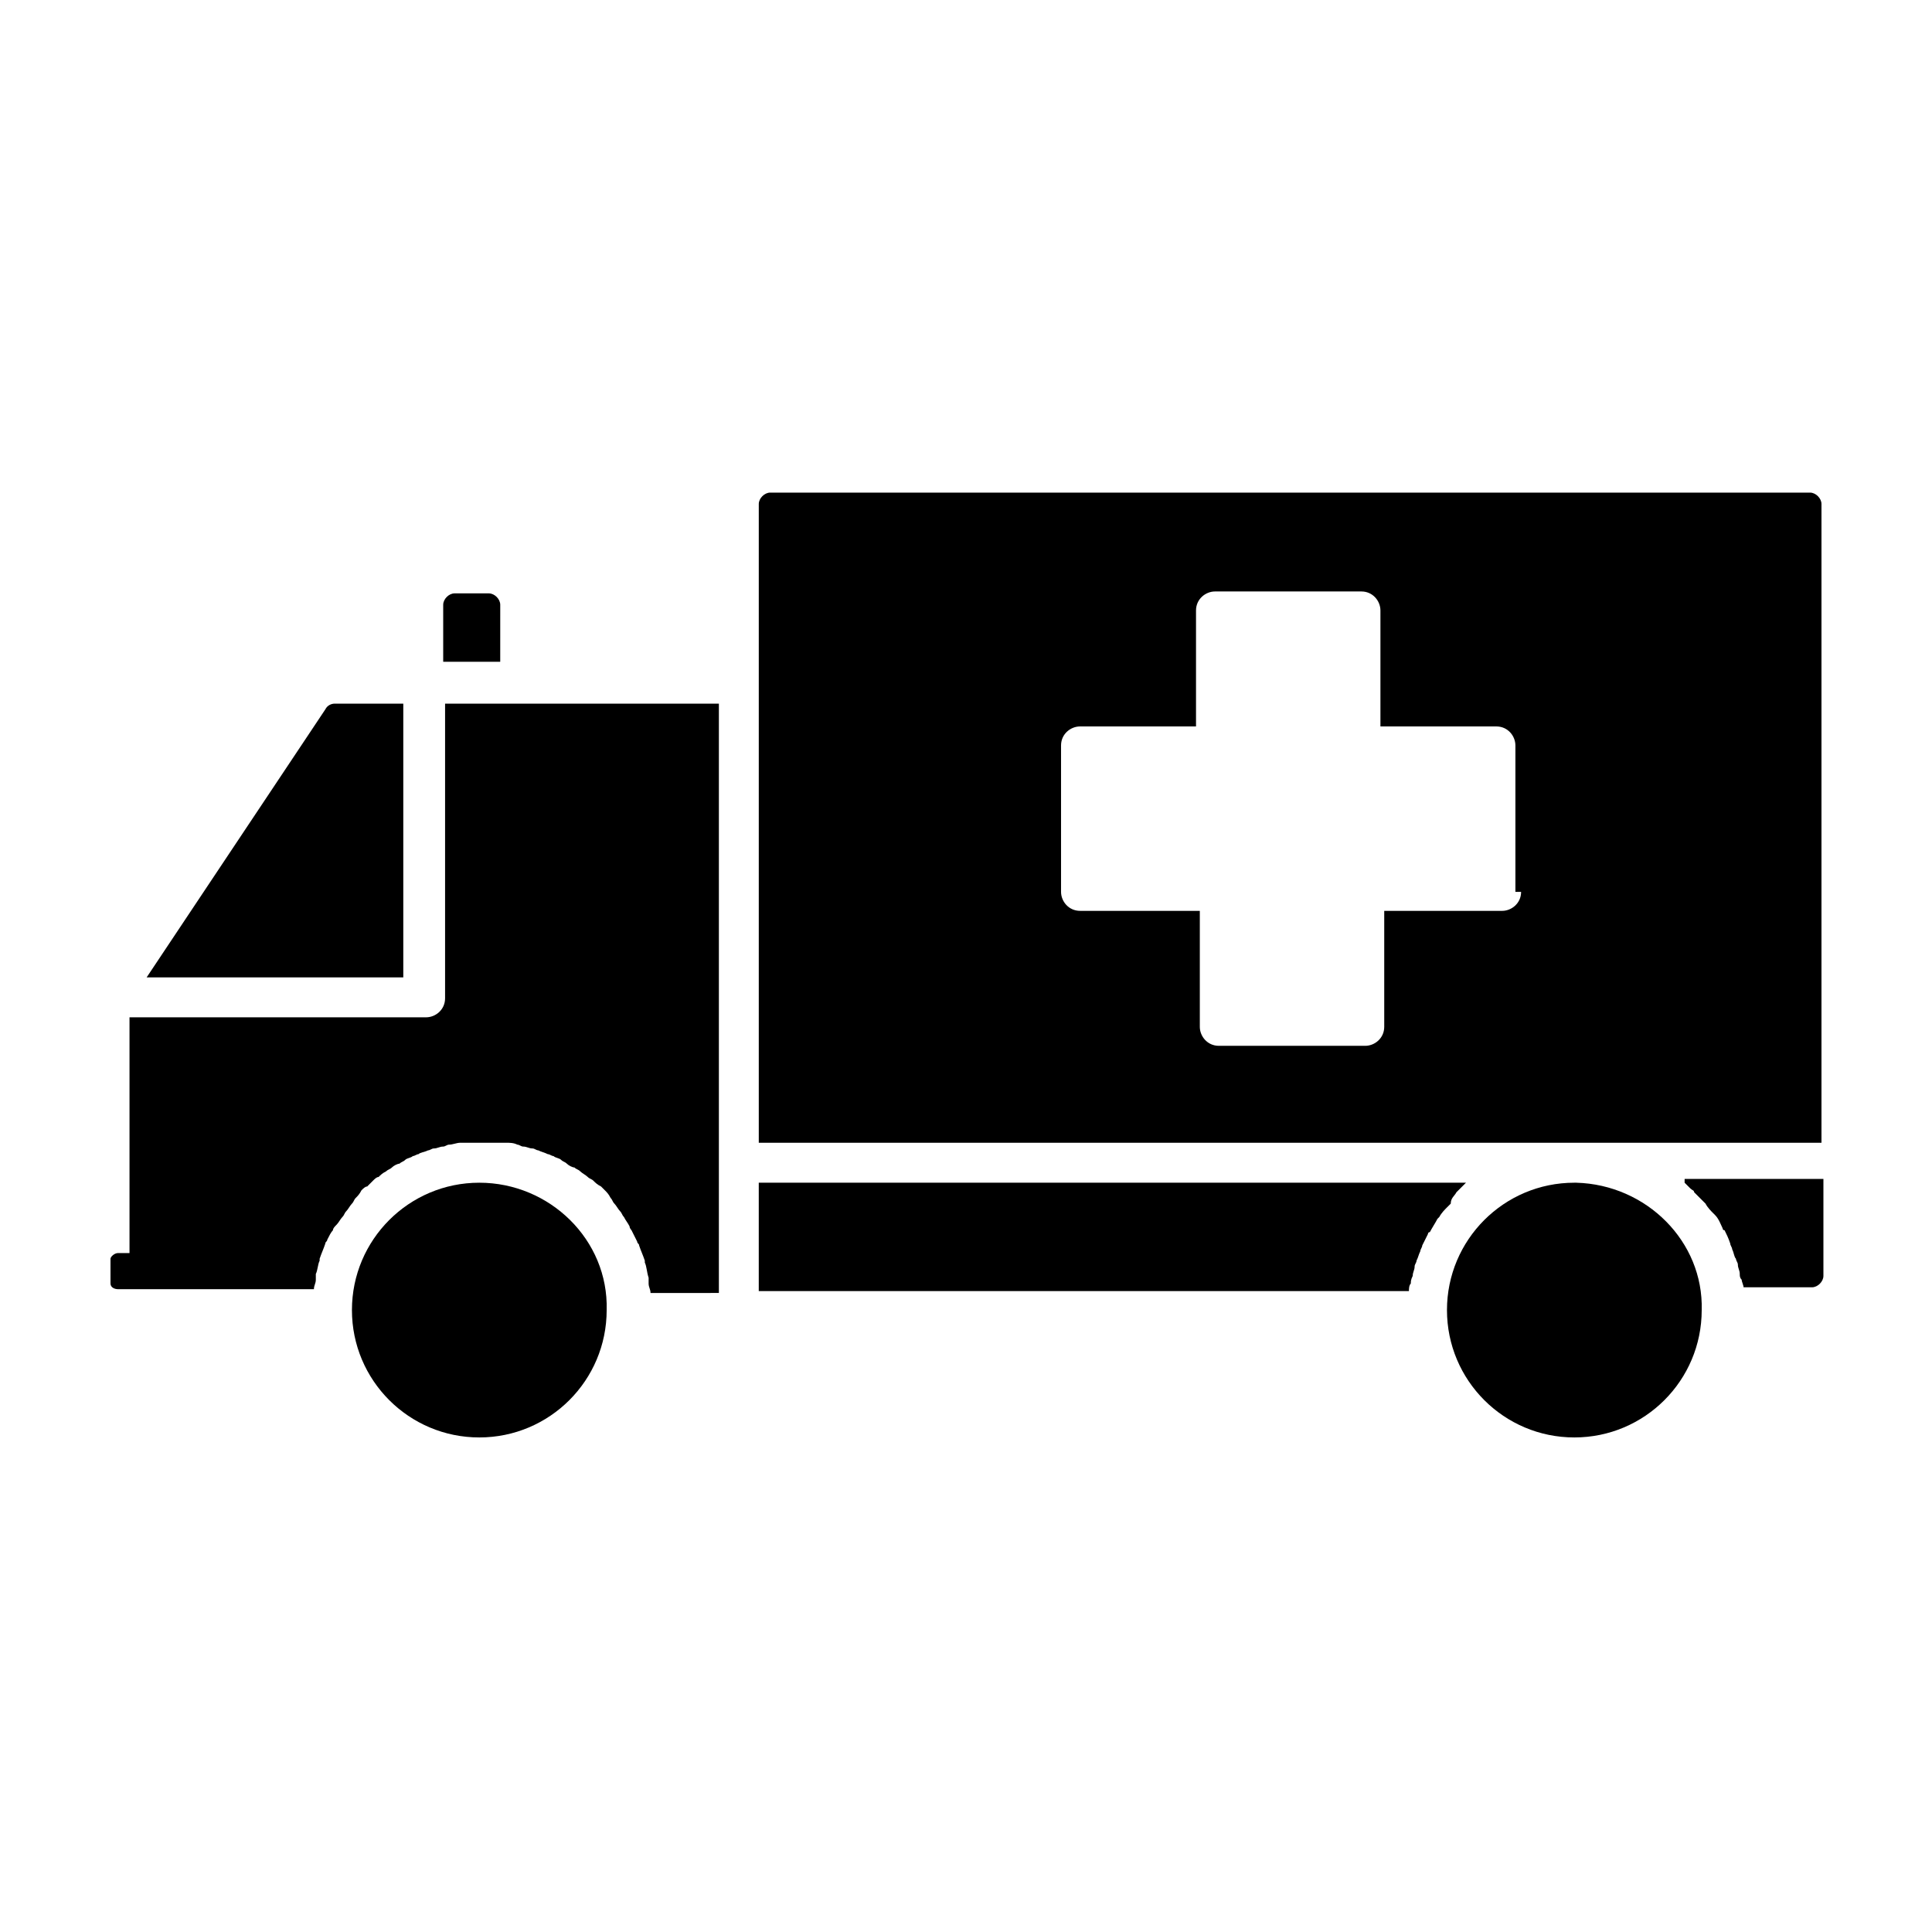
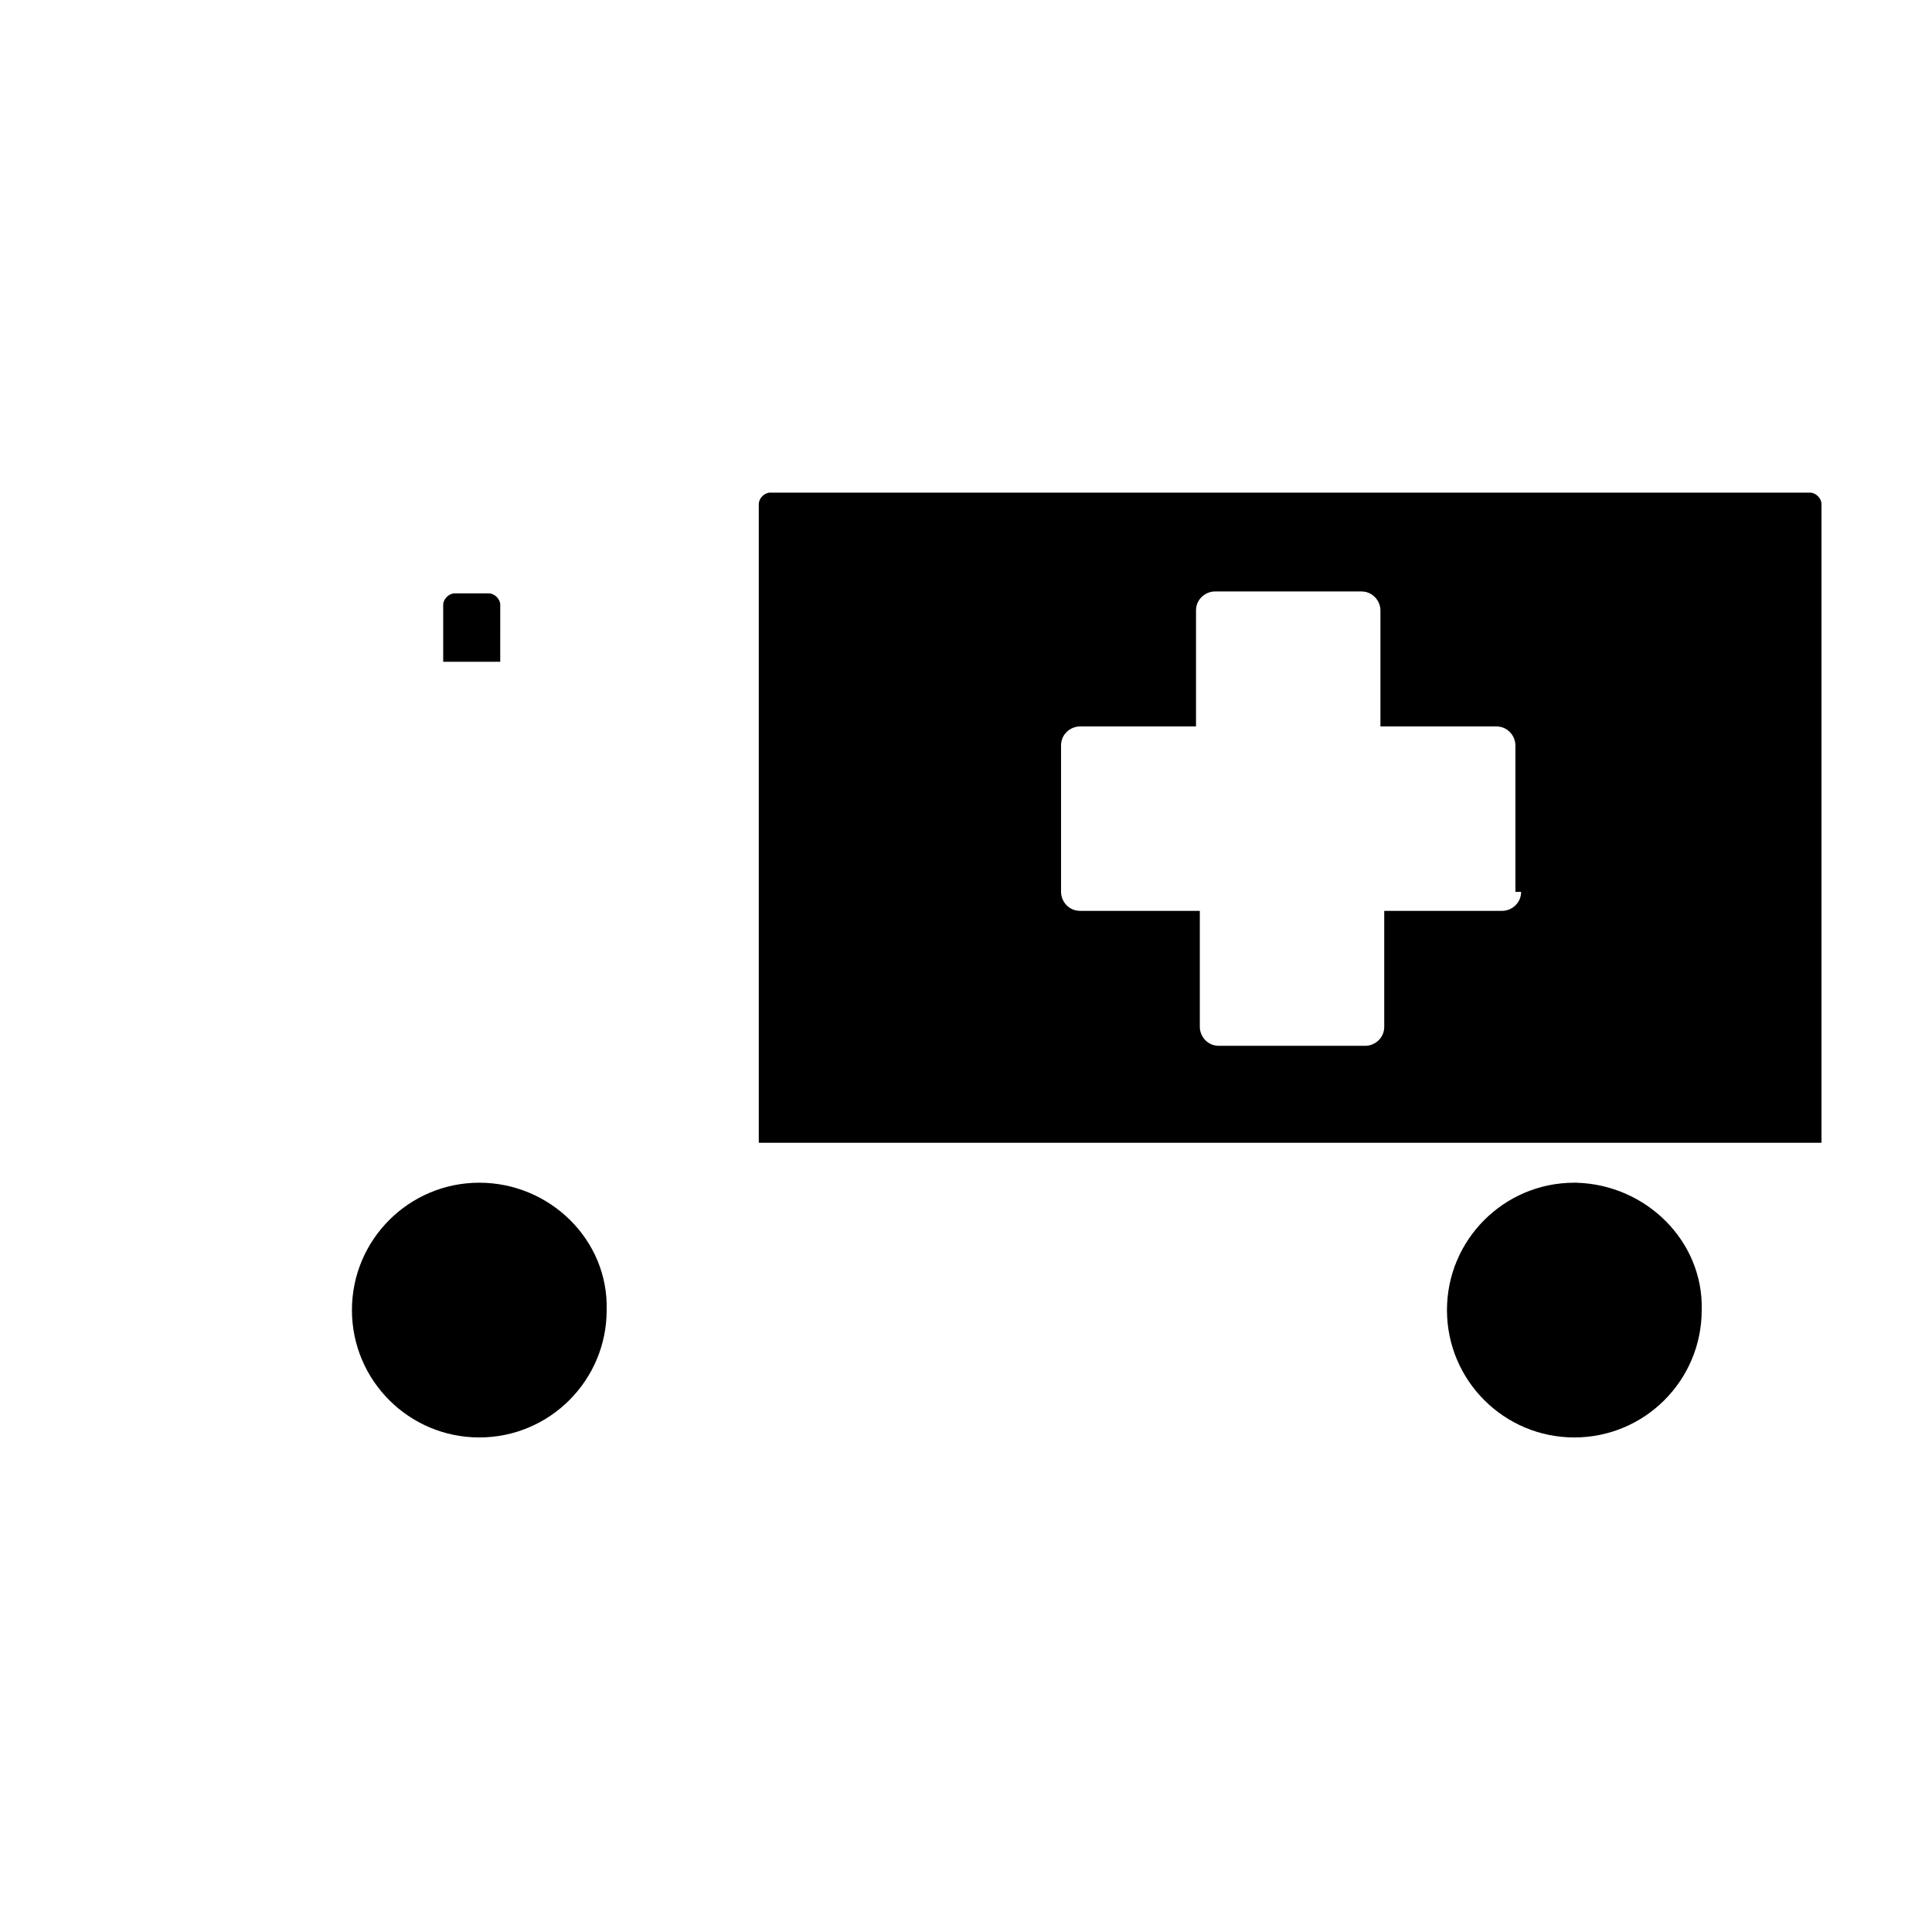
<svg xmlns="http://www.w3.org/2000/svg" fill="#000000" width="800px" height="800px" version="1.1" viewBox="144 144 512 512">
  <g>
-     <path d="m251.38 330.47h-18.641c-1.008 0-2.016 0.504-2.519 1.512l-47.359 71.035h68.016v-72.547z" />
    <path d="m276.57 304.27c0-1.512-1.512-3.023-3.023-3.023h-9.07c-1.512 0-3.023 1.512-3.023 3.023v15.113h15.113z" />
    <path d="m626.71 446.85v-169.28c0-1.512-1.512-3.023-3.023-3.023h-275.58c-1.512 0-3.023 1.512-3.023 3.023v169.28h216.64zm-79.602-66.5c0 3.023-2.519 5.039-5.039 5.039l-31.234-0.004v30.73c0 3.023-2.519 5.039-5.039 5.039h-38.793c-3.023 0-5.039-2.519-5.039-5.039v-30.73h-31.738c-3.023 0-5.039-2.519-5.039-5.039v-38.793c0-3.023 2.519-5.039 5.039-5.039h30.73v-30.73c0-3.023 2.519-5.039 5.039-5.039h38.793c3.023 0 5.039 2.519 5.039 5.039v30.73h30.73c3.023 0 5.039 2.519 5.039 5.039v38.797z" />
    <path d="m561.72 457.43h-0.504c-18.641 0-33.754 15.113-33.754 33.754s15.113 33.754 33.754 33.754 33.754-15.113 33.754-33.754c0.504-18.137-14.609-33.25-33.25-33.754z" />
-     <path d="m590.44 457.43c0.504 0.504 1.008 1.008 1.512 1.512 0.504 0.504 1.008 0.504 1.008 1.008 0.504 0.504 1.512 1.512 2.016 2.016s0.504 0.504 1.008 1.008c0.504 1.008 1.512 2.016 2.016 2.519l0.504 0.504c1.008 1.008 1.512 2.519 2.016 3.527 0 0 0 0.504 0.504 0.504 0.504 1.008 1.008 2.016 1.512 3.527 0 0.504 0.504 1.008 0.504 1.512 0.504 1.008 0.504 2.016 1.008 2.519 0 0.504 0.504 1.008 0.504 1.512 0 1.008 0.504 1.512 0.504 2.519 0 0.504 0 1.008 0.504 1.512 0 0.504 0.504 1.512 0.504 2.016h18.137c1.512 0 3.023-1.512 3.023-3.023v-25.695l-36.781-0.004z" />
    <path d="m271.02 457.43c-18.641 0-33.754 15.113-33.754 33.754s15.113 33.754 33.754 33.754c18.641 0 33.754-15.113 33.754-33.754 0.504-18.641-15.113-33.754-33.754-33.754z" />
-     <path d="m529.98 459.95c0.504-0.504 0.504-0.504 1.008-1.008 0.504-0.504 1.008-1.008 1.512-1.512h-187.42v28.719h172.3c0-0.504 0-1.512 0.504-2.016 0-0.504 0-1.008 0.504-2.016 0-1.008 0.504-1.512 0.504-2.519 0-0.504 0.504-1.008 0.504-1.512 0.504-1.008 0.504-1.512 1.008-2.519 0-0.504 0.504-1.008 0.504-1.512 0.504-1.008 1.008-2.016 1.512-3.023 0 0 0-0.504 0.504-0.504 0.504-1.008 1.512-2.519 2.016-3.527l0.504-0.504c0.504-1.008 1.512-2.016 2.016-2.519 0.504-0.504 0.504-0.504 1.008-1.008-0.004-1.508 1.004-2.012 1.508-3.019z" />
-     <path d="m261.95 330.47v78.09c0 3.023-2.519 5.039-5.039 5.039h-78.59v62.473h-3.023c-1.008 0-2.016 1.008-2.016 1.512v6.551c0 1.008 1.008 1.512 2.016 1.512h51.895c0-1.008 0.504-1.512 0.504-2.519v-1.512c0.504-1.008 0.504-2.519 1.008-3.527v-0.504c0.504-1.512 1.008-2.519 1.512-4.031 0-0.504 0.504-0.504 0.504-1.008 0.504-1.008 1.008-2.016 1.512-2.519 0-0.504 0.504-1.008 1.008-1.512 0.504-0.504 1.008-1.512 1.512-2.016s0.504-1.008 1.008-1.512c0.504-0.504 1.008-1.512 1.512-2.016 0.504-0.504 0.504-1.008 1.008-1.512 0.504-0.504 1.008-1.008 1.512-2.016 0.504-0.504 1.008-1.008 1.512-1.008 0.504-0.504 1.008-1.008 1.512-1.512 0.504-0.504 1.008-1.008 1.512-1.008 0.504-0.504 1.008-1.008 2.016-1.512 0.504-0.504 1.008-0.504 1.512-1.008 0.504-0.504 1.512-1.008 2.016-1.008 0.504-0.504 1.008-0.504 1.512-1.008 0.504-0.504 1.512-0.504 2.016-1.008 0.504 0 1.008-0.504 1.512-0.504 0.504-0.504 1.512-0.504 2.519-1.008 0.504 0 1.008-0.504 1.512-0.504 1.008 0 1.512-0.504 2.519-0.504 0.504 0 1.008-0.504 1.512-0.504 1.008 0 2.016-0.504 3.023-0.504h1.512 4.535 4.535 1.512c1.008 0 2.016 0 3.023 0.504 0.504 0 1.008 0.504 1.512 0.504 1.008 0 1.512 0.504 2.519 0.504 0.504 0 1.008 0.504 1.512 0.504 1.008 0.504 1.512 0.504 2.519 1.008 0.504 0 1.008 0.504 1.512 0.504 0.504 0.504 1.512 0.504 2.016 1.008 0.504 0.504 1.008 0.504 1.512 1.008s1.512 1.008 2.016 1.008c0.504 0.504 1.008 0.504 1.512 1.008 0.504 0.504 1.512 1.008 2.016 1.512 0.504 0.504 1.008 0.504 1.512 1.008 0.504 0.504 1.008 1.008 2.016 1.512 0.504 0.504 1.008 1.008 1.008 1.008 0.504 0.504 1.008 1.008 1.512 2.016 0.504 0.504 0.504 1.008 1.008 1.512s1.008 1.512 1.512 2.016c0.504 0.504 0.504 1.008 1.008 1.512 0.504 1.008 1.008 1.512 1.512 2.519 0 0.504 0.504 1.008 0.504 1.008 0.504 1.008 1.008 2.016 1.512 3.023 0 0.504 0.504 0.504 0.504 1.008 0.504 1.512 1.008 2.519 1.512 4.031v0.504c0.504 1.008 0.504 2.519 1.008 4.031v1.512c0 1.008 0.504 1.512 0.504 2.519l18.117-0.004v-156.18z" />
  </g>
</svg>